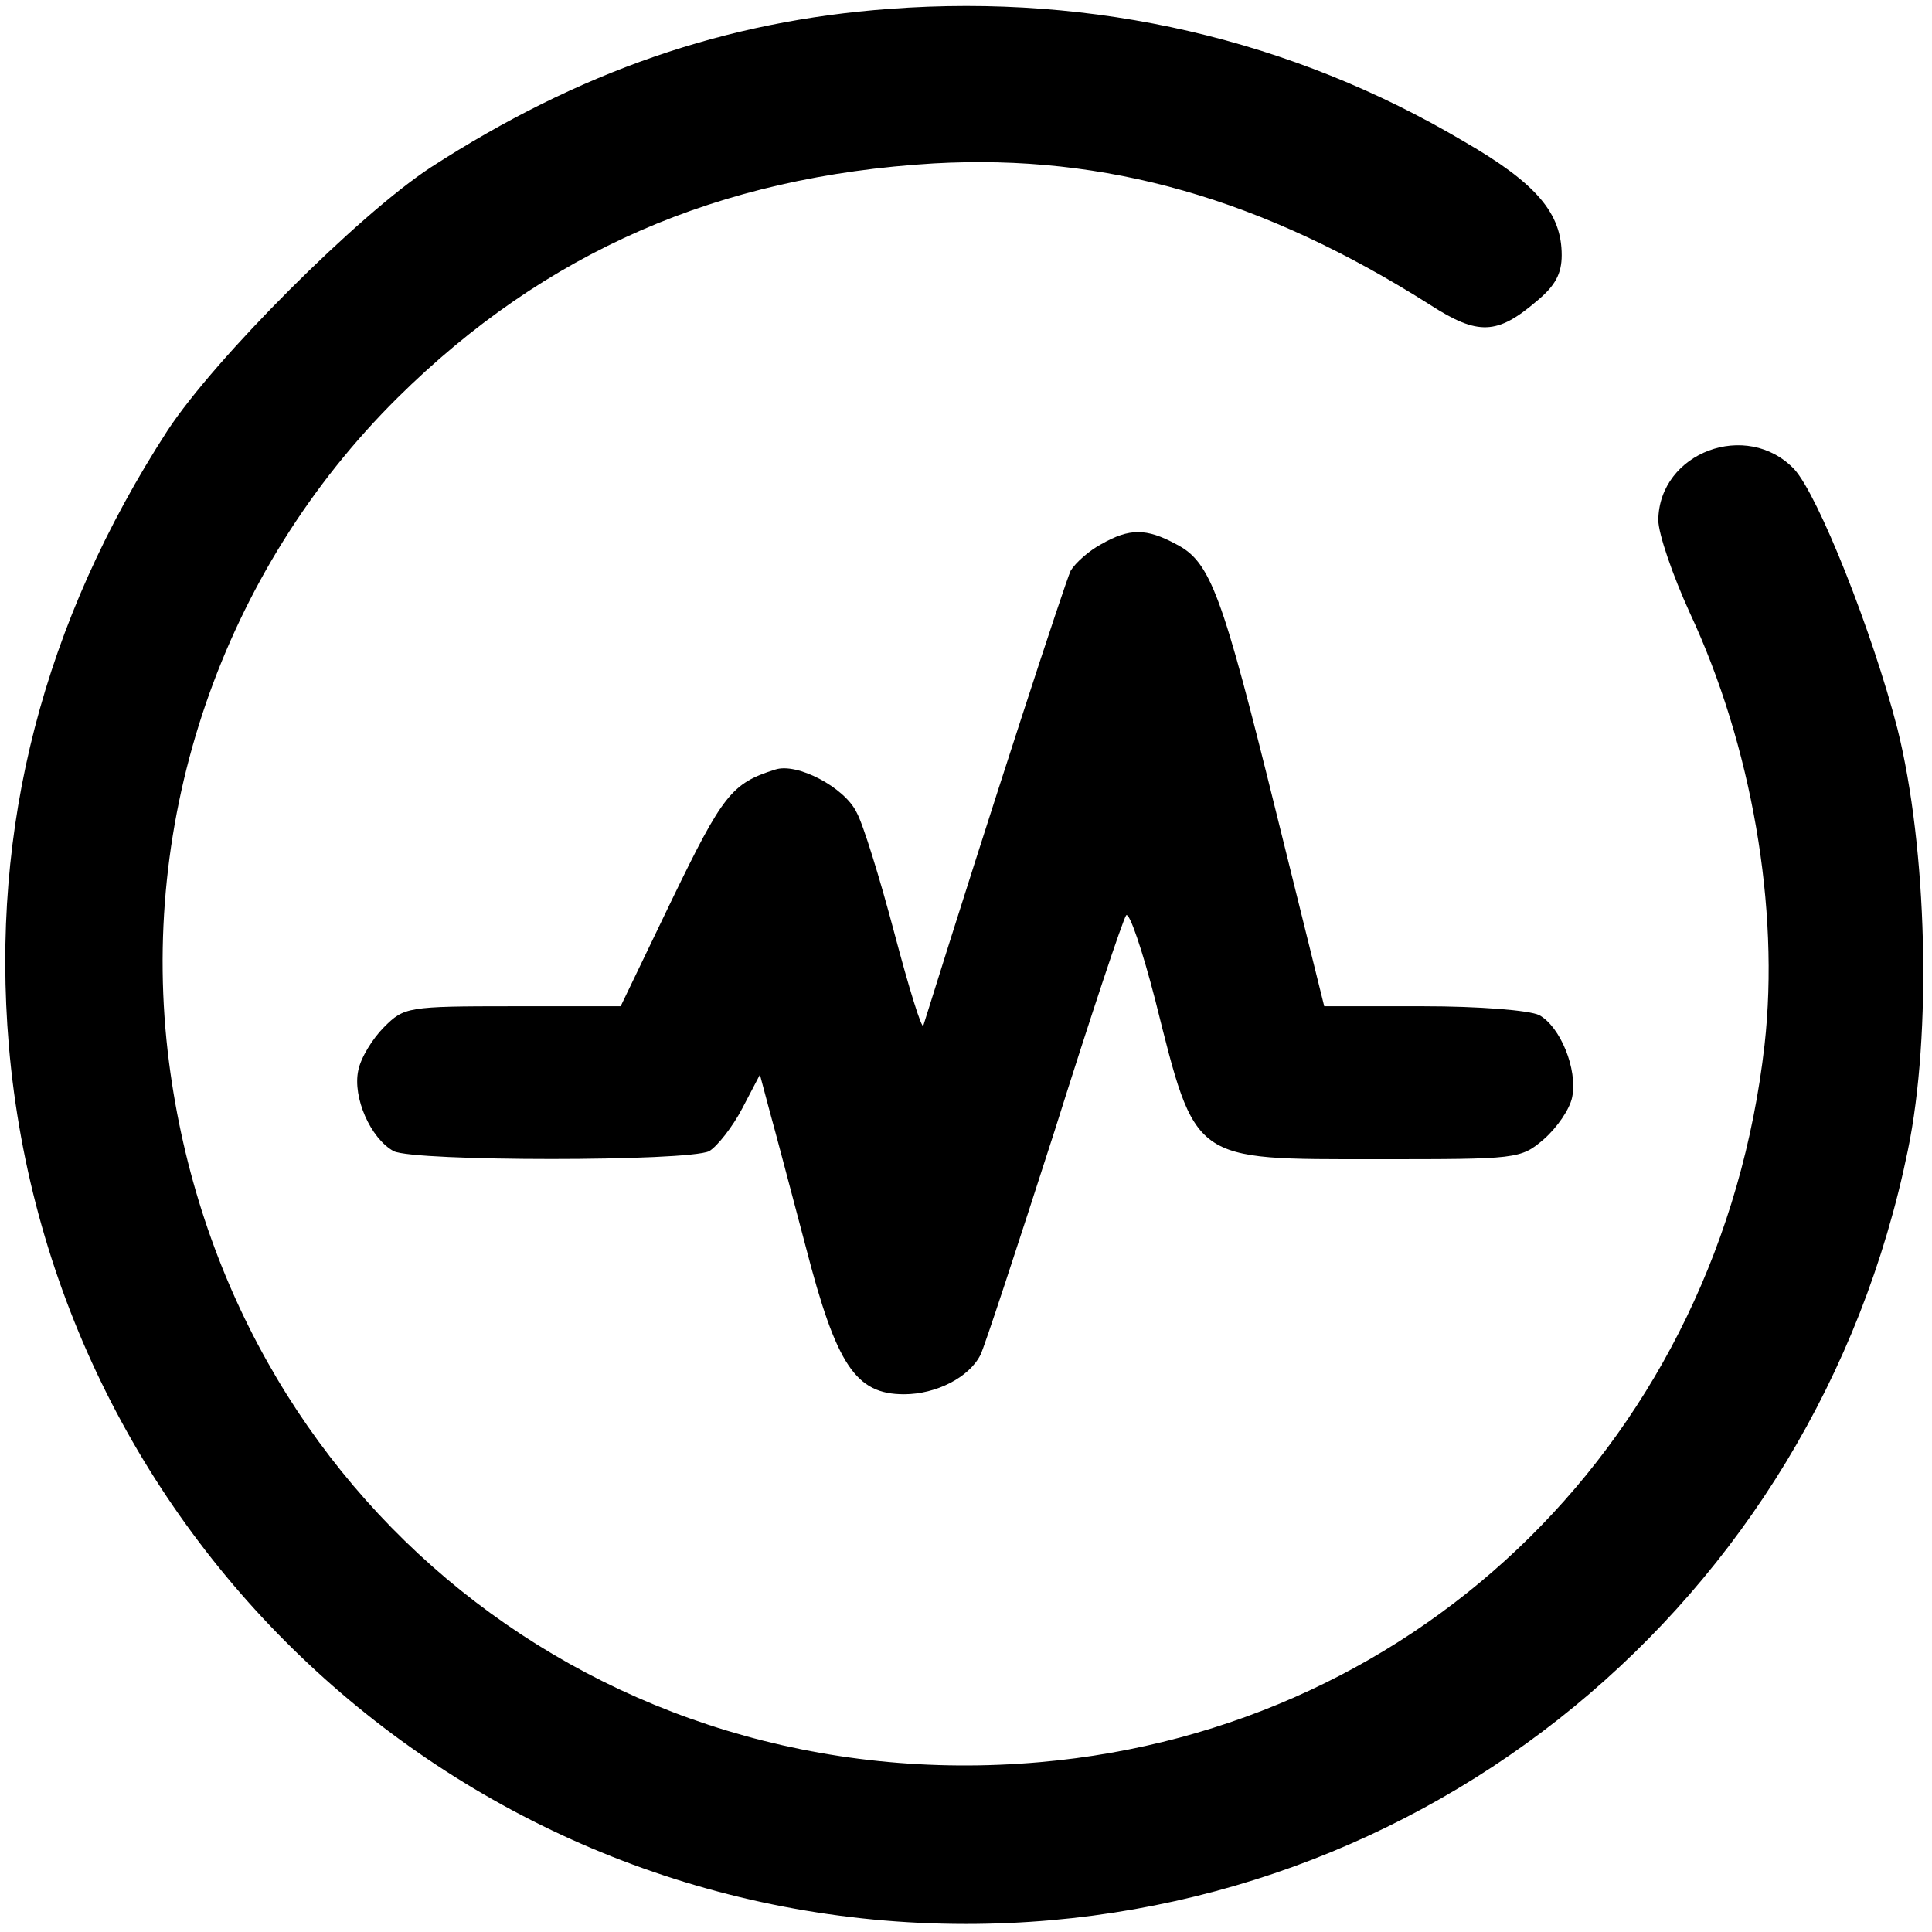
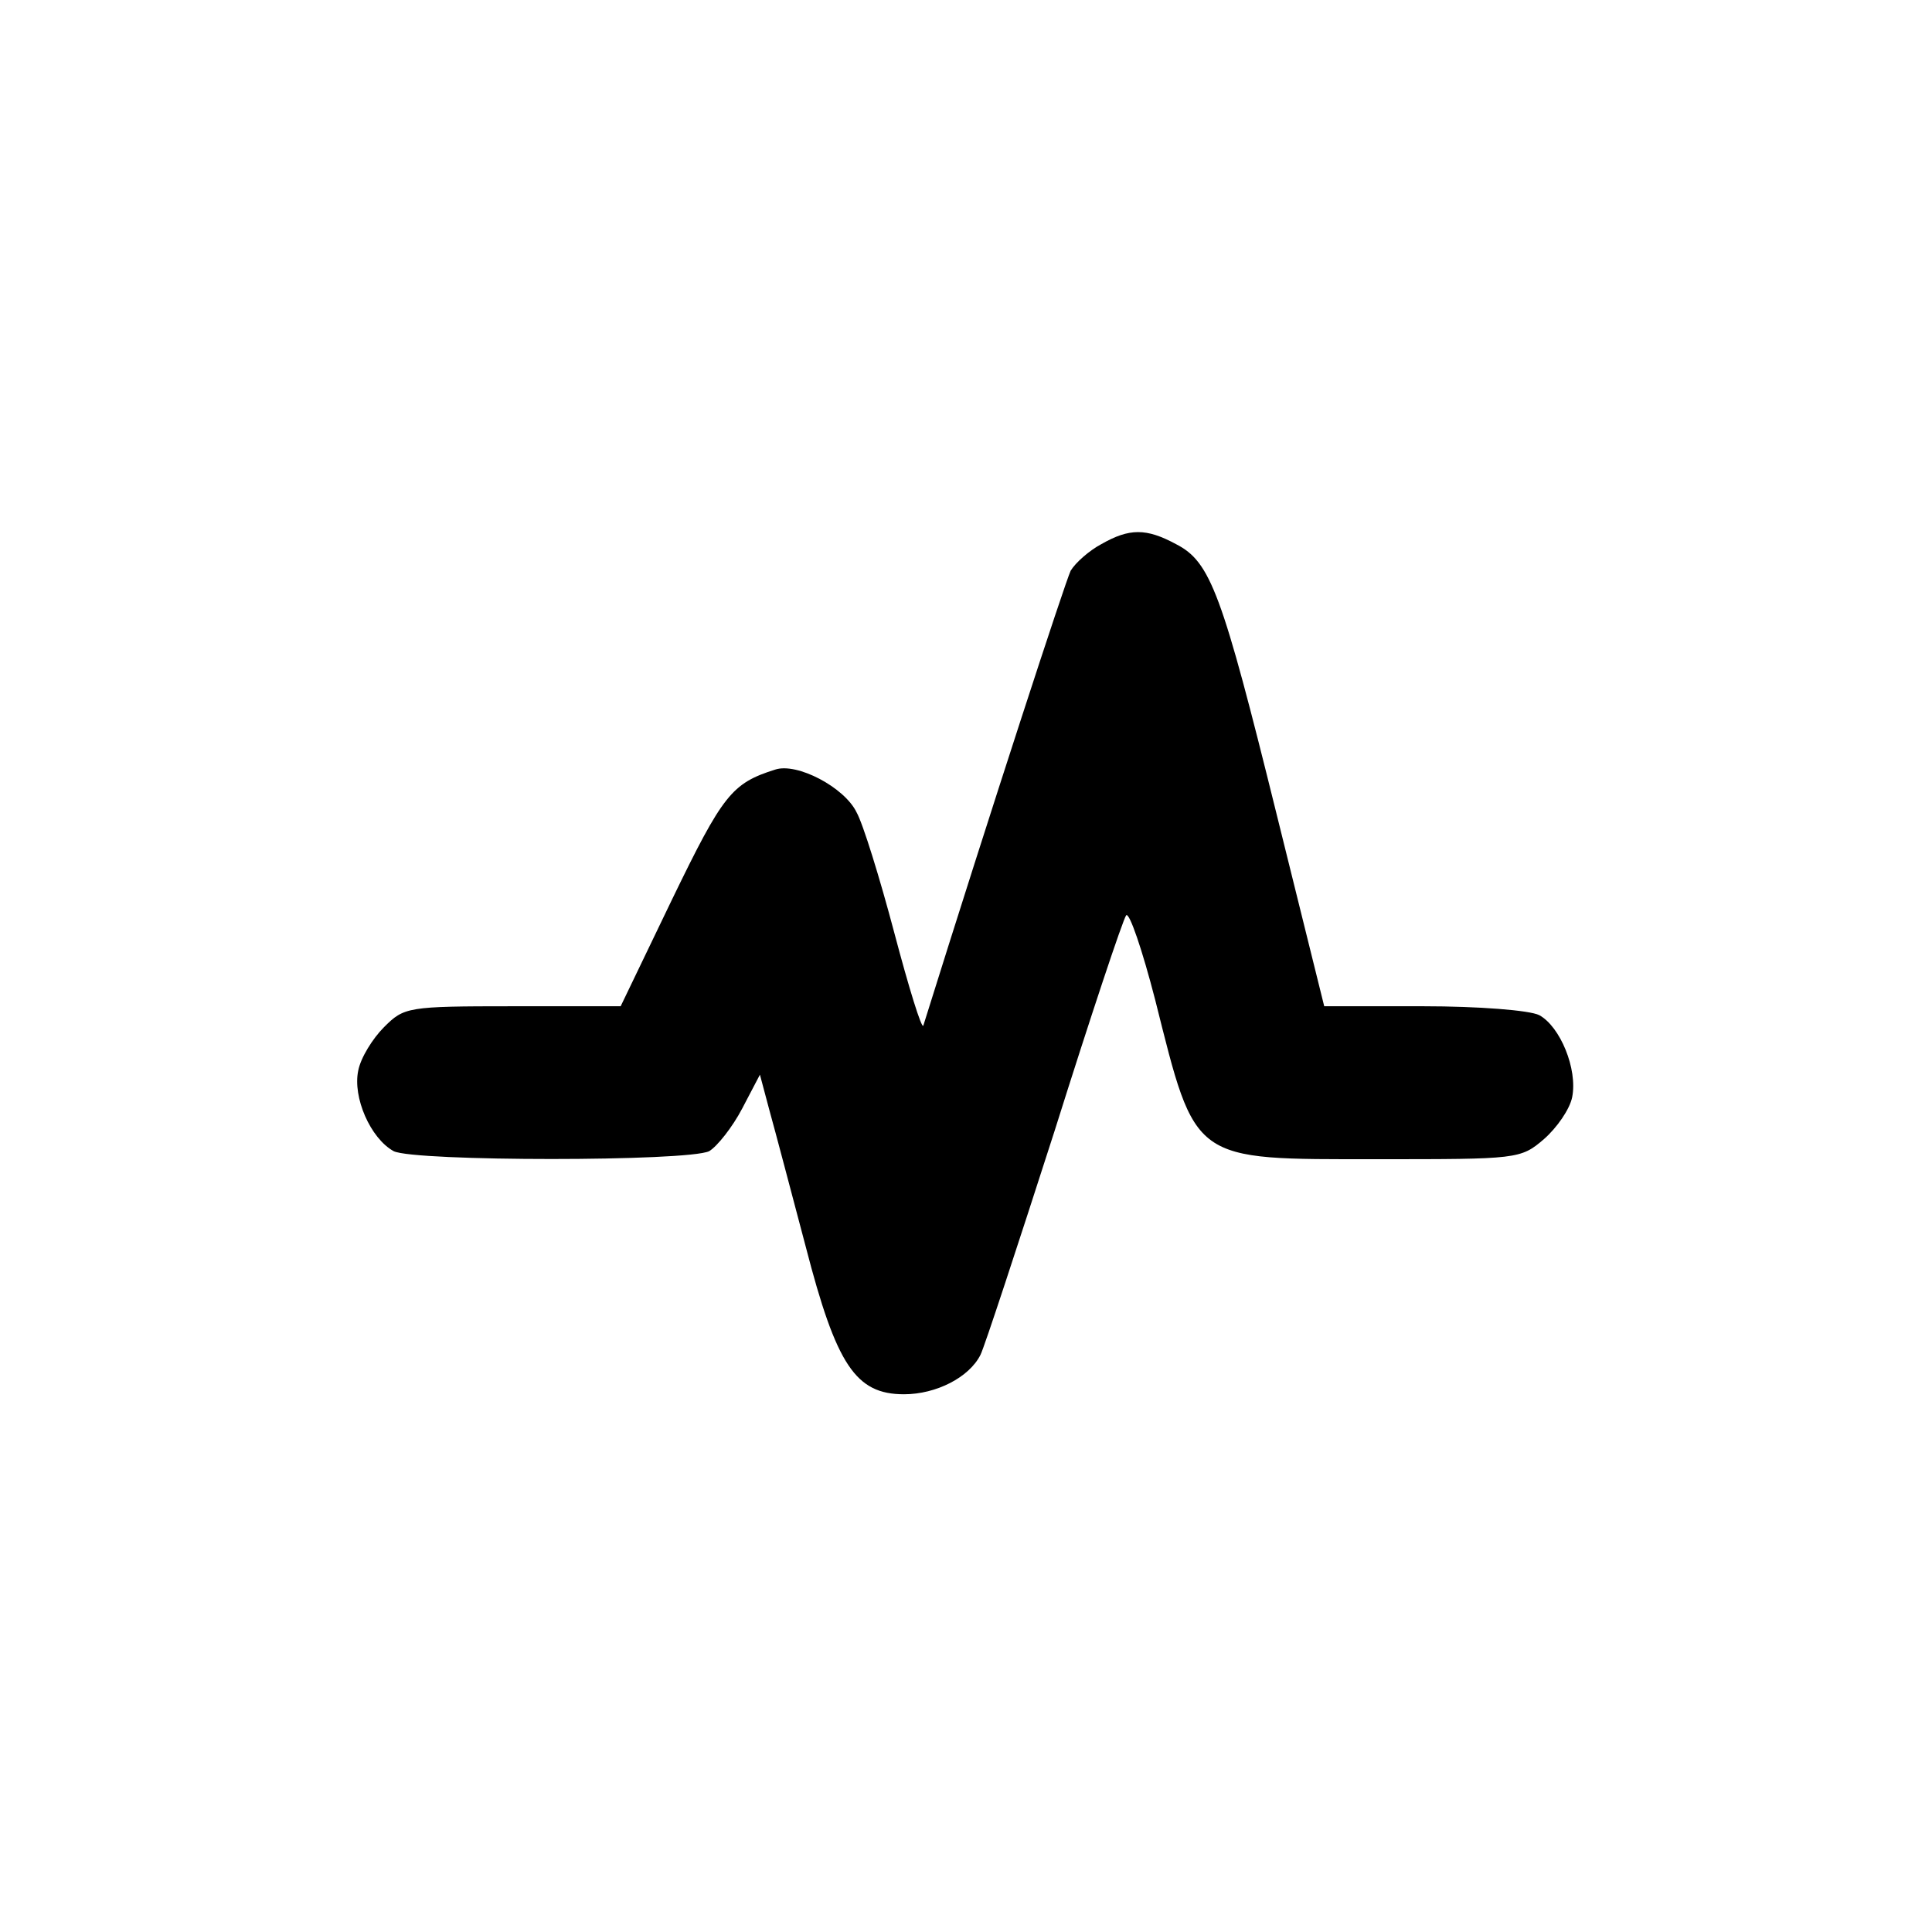
<svg xmlns="http://www.w3.org/2000/svg" preserveAspectRatio="xMidYMid meet" viewBox="0 0 240 240" height="240pt" width="240pt" version="1.0">
  <g stroke="none" fill="#000000" transform="translate(0,240) scale(0.1,-0.1)">
-     <path d="M1105 2389 c-204 -15 -386 -78 -570 -197 -90 -59 -268 -237 -327 -327 -154 -238 -220 -492 -197 -764 53 -617 569 -1091 1189 -1091 569 0 1055 399 1170 961 30 145 24 376 -13 524 -31 120 -98 289 -128 322 -59 62 -168 21 -169 -63 0 -17 18 -69 39 -115 77 -165 112 -367 93 -537 -55 -485 -423 -849 -900 -891 -546 -48 -1012 327 -1082 869 -39 303 66 610 284 826 183 181 398 275 666 291 214 12 409 -44 617 -176 59 -38 83 -37 132 5 23 19 31 34 31 57 0 52 -31 89 -121 141 -214 127 -459 184 -714 165z" />
    <path d="M1368 1724 c-15 -8 -32 -23 -38 -33 -7 -15 -97 -290 -183 -565 -2 -5 -18 47 -36 115 -18 68 -39 136 -47 150 -15 31 -74 62 -101 53 -54 -17 -65 -31 -128 -161 l-64 -133 -134 0 c-131 0 -135 -1 -160 -26 -14 -14 -29 -38 -32 -54 -7 -33 15 -84 44 -100 26 -13 366 -13 392 0 10 6 29 30 41 53 l22 42 12 -45 c7 -25 27 -101 45 -169 38 -147 62 -183 122 -183 40 0 81 21 95 49 5 10 46 135 92 278 45 143 85 263 89 268 4 4 20 -43 36 -105 51 -203 44 -198 276 -198 174 0 178 0 207 25 16 14 32 37 35 52 7 35 -15 88 -41 102 -12 6 -75 11 -144 11 l-123 0 -59 238 c-68 275 -82 314 -125 336 -37 20 -58 20 -93 0z" />
  </g>
</svg>